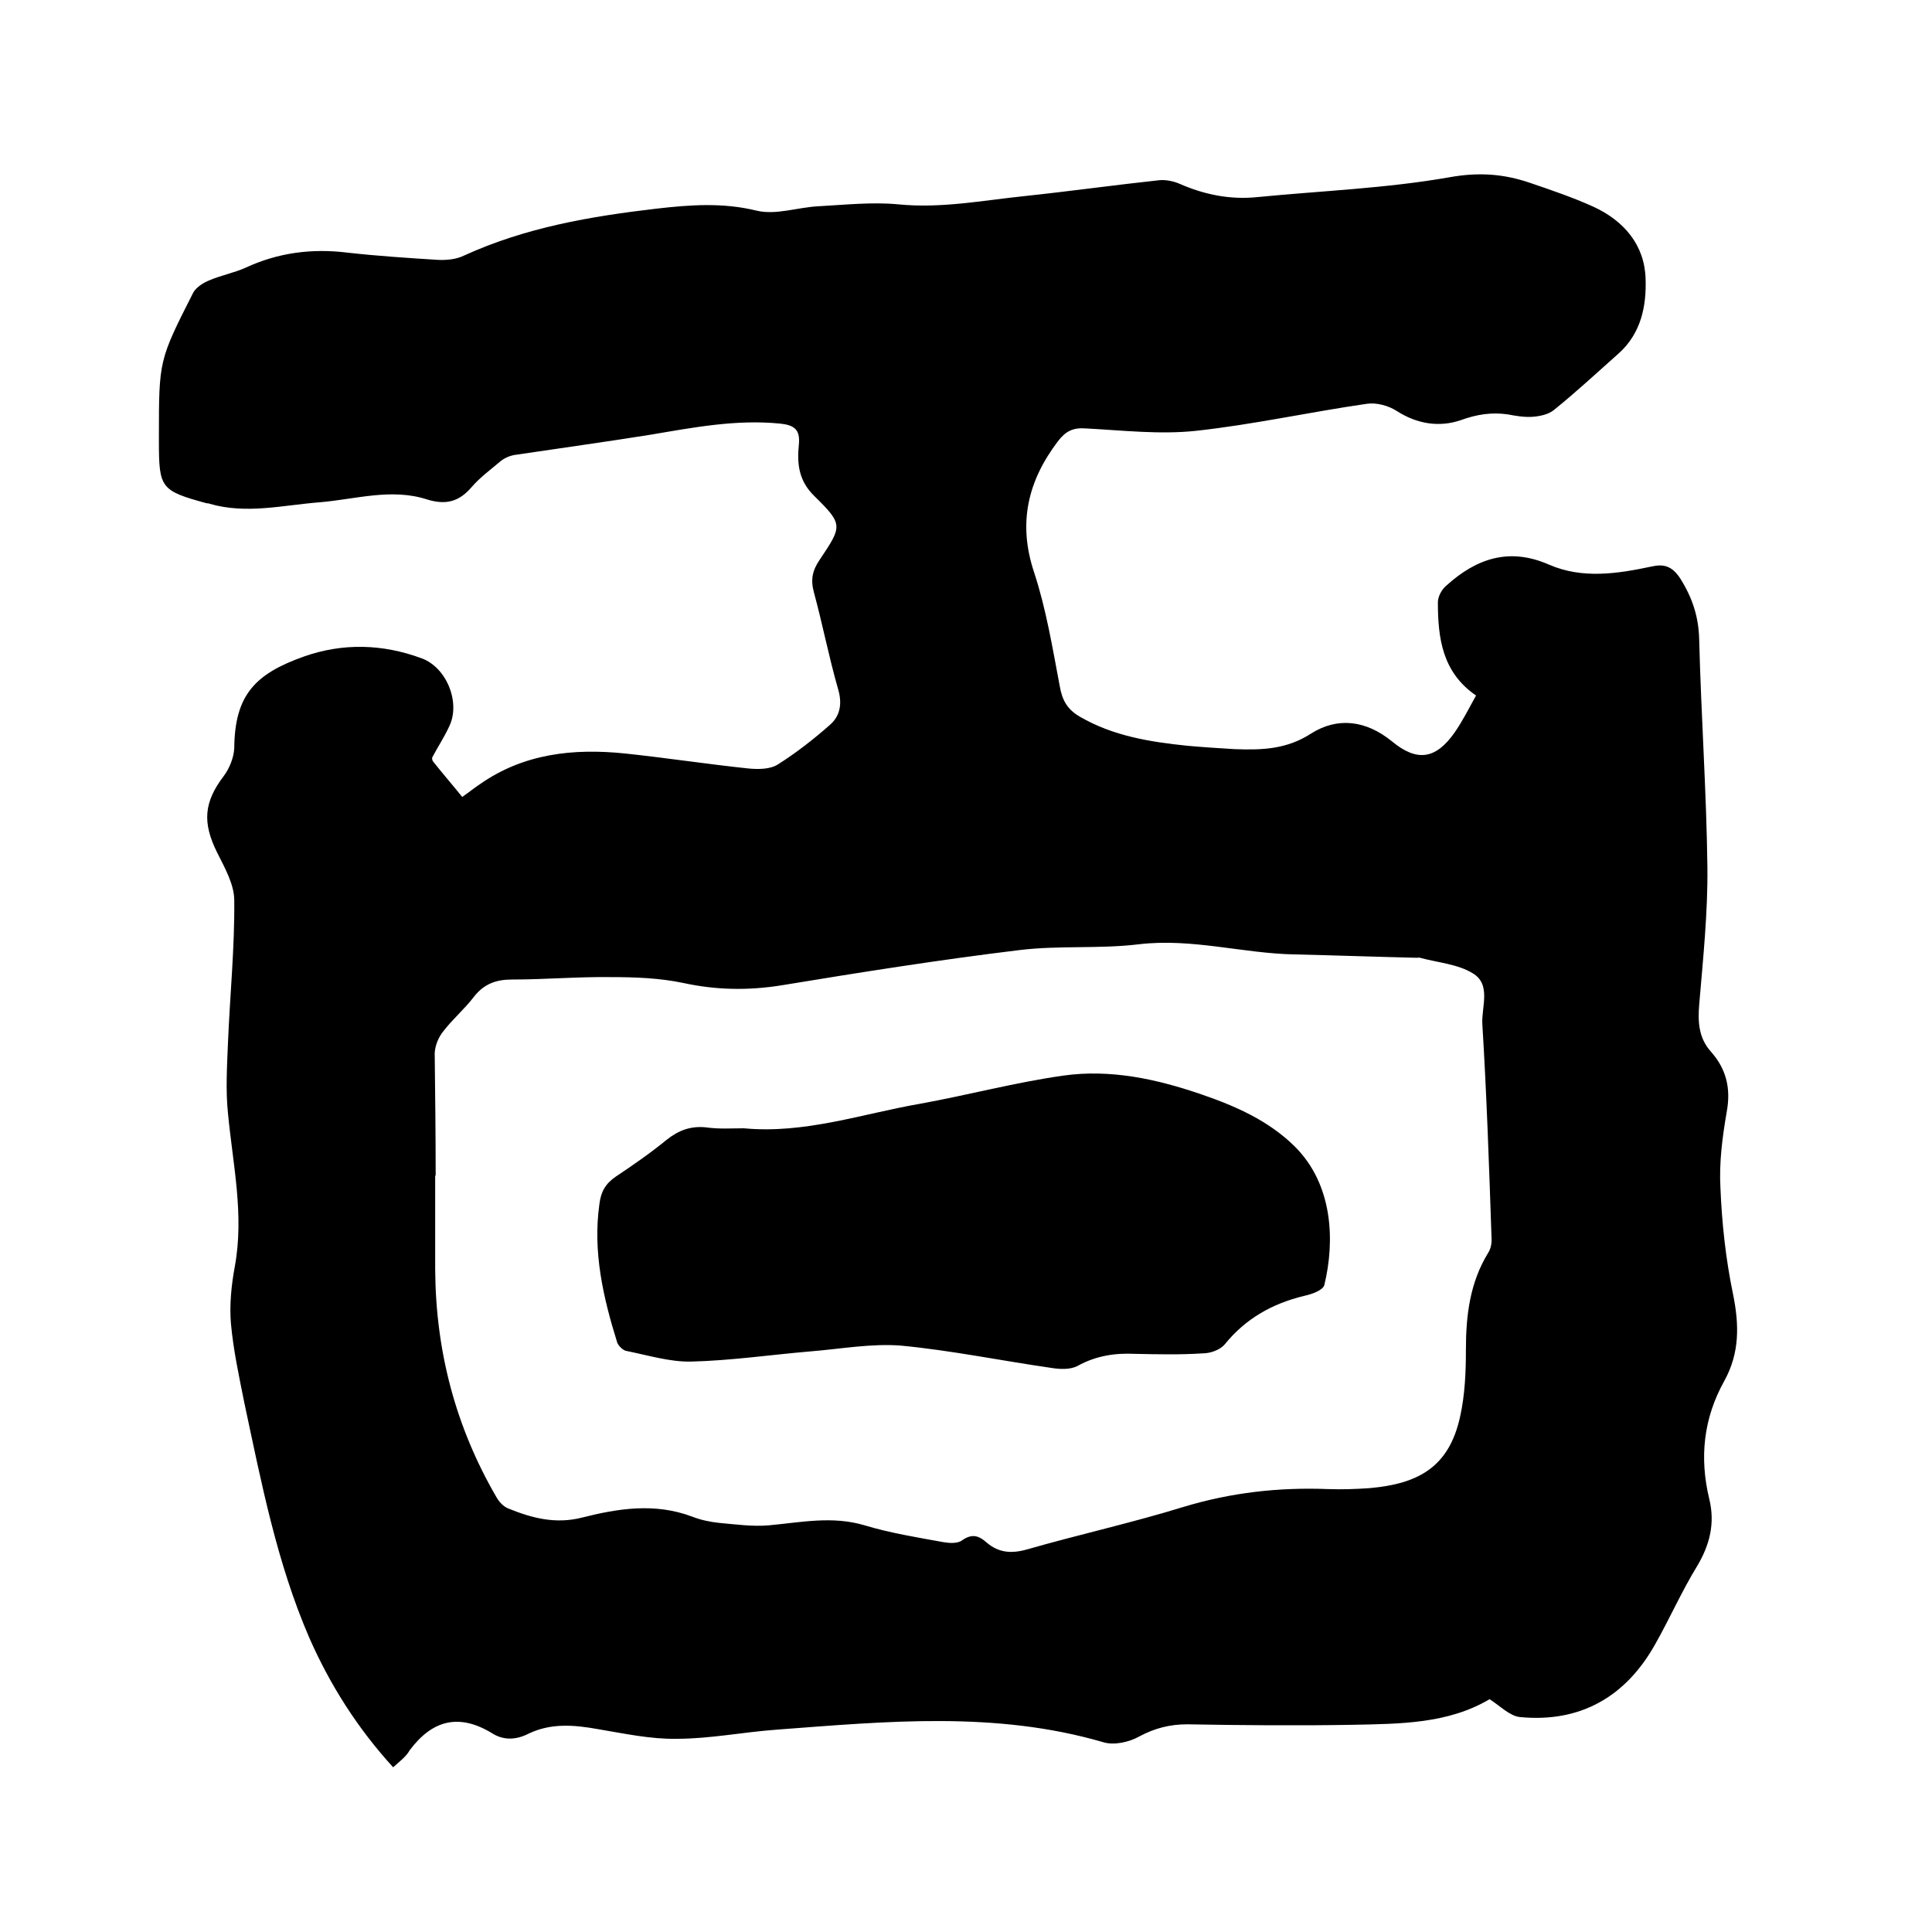
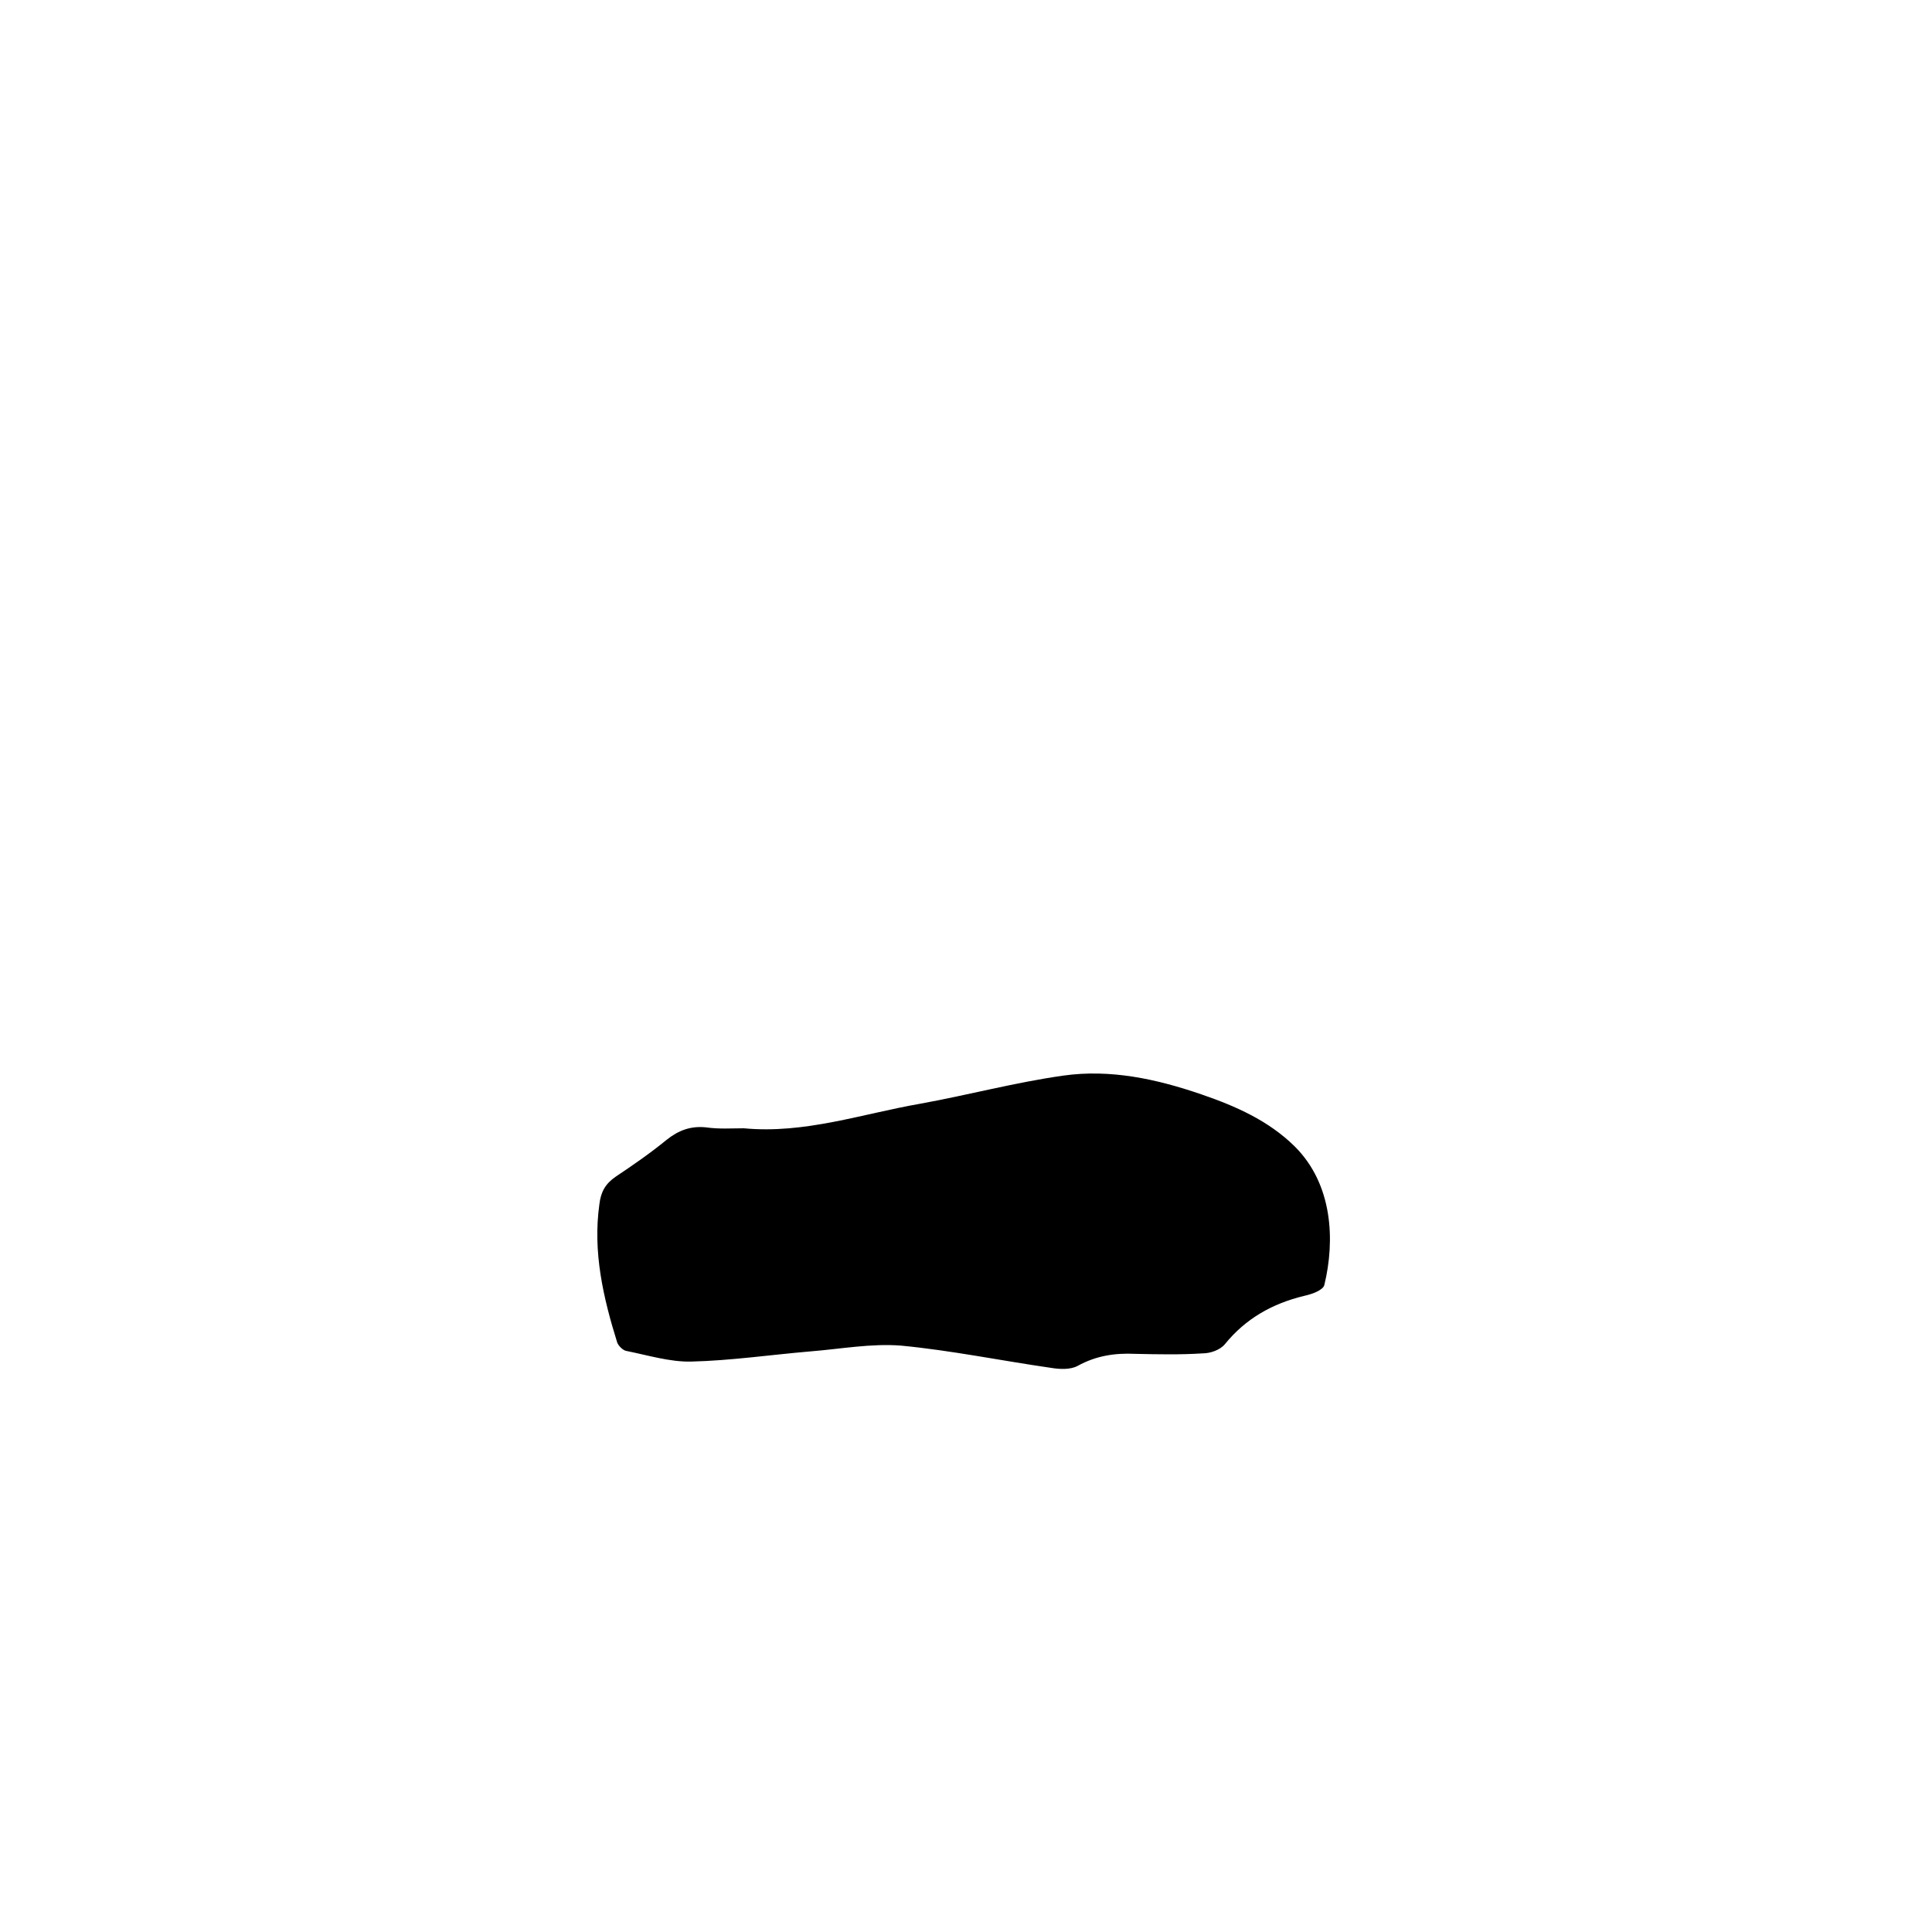
<svg xmlns="http://www.w3.org/2000/svg" enable-background="new 0 0 400 400" viewBox="0 0 400 400">
-   <path d="m81.4 365.9c-7.4-8.1-13.1-17.1-17.4-26.9-6.7-15.5-9.9-32.1-13.4-48.5-1.1-5.5-2.3-11-2.8-16.6-.3-3.8.1-7.8.8-11.6 2-10.8-.4-21.2-1.4-31.8-.5-4.8-.2-9.7 0-14.6.4-9.8 1.4-19.7 1.3-29.5 0-3.3-2-6.8-3.6-10-3-6.1-2.7-10.3 1.4-15.7 1.2-1.6 2.1-3.8 2.2-5.8.1-11 4.3-15.4 14.5-19 8-2.8 16.2-2.6 24.3.4 5.2 1.9 8.1 9.2 5.7 14.1-1 2.2-2.4 4.3-3.5 6.4-.1.2 0 .7.2.9 1.9 2.4 3.9 4.7 6 7.3 1.3-.9 2.4-1.8 3.6-2.6 9.1-6.4 19.4-7.5 30.1-6.4 8.5.9 17 2.2 25.5 3.1 2 .2 4.5.2 6.1-.8 3.8-2.4 7.4-5.2 10.8-8.2 2.2-1.9 2.6-4.5 1.7-7.5-1.9-6.6-3.2-13.4-5-20-.7-2.6-.3-4.5 1.2-6.7 4.7-7 4.9-7.3-1.1-13.2-3.3-3.2-3.6-6.8-3.2-10.7.3-3.1-1-4-3.9-4.3-9.1-.9-17.9.8-26.8 2.3-9.4 1.5-18.8 2.8-28.2 4.2-1.1.2-2.2.7-3 1.4-2 1.7-4.2 3.3-5.9 5.3-2.6 3-5.3 3.7-9.2 2.5-7.4-2.4-14.9 0-22.3.6-7.6.6-15.1 2.5-22.7.3-.2-.1-.4-.1-.6-.1-9.5-2.6-9.9-3.1-9.9-12.8 0-.3 0-.6 0-1 0-15.8 0-15.8 7.1-29.8.6-1.1 2-2 3.2-2.5 2.5-1.1 5.3-1.6 7.7-2.7 6.7-3.1 13.7-4 21-3.1 6.2.7 12.4 1.1 18.7 1.5 1.8.1 3.9-.1 5.5-.9 12.7-5.8 26.1-8.1 39.8-9.7 7-.8 13.7-1.3 20.7.4 4 1 8.6-.7 12.9-.9 5.5-.3 11-.9 16.4-.4 8.9.9 17.5-.8 26.2-1.7 9.4-1 18.7-2.3 28-3.3 1.3-.1 2.8.2 4 .7 5.2 2.3 10.6 3.4 16.3 2.8 13.3-1.3 26.6-1.8 39.7-4.1 6.1-1.1 11.3-.7 16.8 1.2 4.4 1.5 8.8 3 13 4.9 6.3 2.9 10.6 7.9 10.8 14.9.2 5.6-.9 11.3-5.6 15.5-4.4 3.9-8.8 8-13.4 11.7-1.1.9-2.9 1.3-4.5 1.4-1.7.1-3.4-.2-5-.5-3.4-.5-6.5 0-9.8 1.2-4.4 1.5-9 .8-13.2-1.9-1.7-1.1-4.2-1.8-6.2-1.5-11.8 1.7-23.5 4.3-35.4 5.6-7.5.8-15.2-.1-22.8-.5-2.7-.2-4.2.6-5.8 2.7-6.2 8.2-8.3 16.9-4.9 27.1 2.5 7.6 3.8 15.6 5.3 23.5.5 3 1.6 4.9 4.2 6.4 6.9 4 14.5 5.2 22.2 6 3.3.3 6.5.5 9.8.7 5.5.2 10.7.1 15.8-3.2 5.5-3.5 11.4-2.8 16.8 1.6 5.2 4.3 9.1 3.7 13-1.9 1.6-2.3 2.9-4.9 4.4-7.6-7-4.8-7.9-11.9-7.9-19.3 0-1.2.8-2.7 1.8-3.5 6.2-5.6 13-7.9 21.2-4.3 6.9 3 14.1 1.9 21.2.4 2.6-.6 4.3-.1 6 2.5 2.5 4 3.8 7.9 3.9 12.7.4 15.7 1.5 31.3 1.7 47 .1 9.5-.9 19-1.7 28.5-.3 3.6-.1 6.9 2.4 9.7 3.2 3.6 4.2 7.6 3.3 12.5-.9 5.2-1.6 10.5-1.3 15.8.3 7.3 1.1 14.7 2.6 21.9 1.3 6.4 1.4 12.2-1.8 18-4.3 7.7-5.2 15.9-3.1 24.5 1.2 5 .1 9.4-2.5 13.8-3.2 5.2-5.7 10.9-8.7 16.2-6.1 10.9-15.5 16.3-28 15.1-2.1-.2-4.1-2.3-6.3-3.7-8.6 5.1-18.5 5.1-28.3 5.3-11.4.2-22.9.1-34.3-.1-3.6 0-6.7.8-9.9 2.5-2.1 1.2-5.3 1.9-7.5 1.2-22.3-6.5-44.9-4.3-67.5-2.6-7 .5-13.9 1.9-20.8 1.9-5.4.1-10.9-1.1-16.3-2-5-.9-9.8-1.3-14.5 1-2.6 1.3-5.2 1.3-7.5-.2-6.8-4.1-12.3-2.7-17 3.6-.7 1.3-2.1 2.3-3.4 3.5zm8.8-122.5h-.1v19.4c.1 16.9 4.2 32.6 12.7 47.2.5.9 1.4 1.9 2.4 2.3 4.9 2 9.8 3.3 15.3 1.9 7.5-1.9 15.1-3.1 22.8-.2 1.8.7 3.7 1.1 5.6 1.3 3.4.3 6.9.8 10.3.5 6.6-.6 13.1-2 19.8 0 5.3 1.6 10.9 2.5 16.4 3.5 1.2.2 2.9.3 3.8-.4 2-1.4 3.4-1 5 .4 2.5 2.2 5.2 2.4 8.4 1.5 10.8-3.1 21.7-5.5 32.4-8.8 9.9-3 19.8-4.1 30-3.7 2.9.1 5.7 0 8.6-.2 10-.9 16.4-4.3 18.7-14.8 1-4.5 1.2-9.2 1.2-13.8 0-7.1.8-13.9 4.6-20.1.6-.9.8-2.2.7-3.3-.5-14.7-1-29.4-1.9-44.1-.2-3.5 1.9-8.2-2-10.5-3.1-1.9-7.2-2.2-10.9-3.2-.2-.1-.4 0-.6 0-8.5-.2-16.9-.5-25.4-.7-10.7-.2-21.2-3.4-32.2-2.1-8.2 1-16.5.2-24.7 1.2-16.5 2-32.9 4.6-49.3 7.3-6.9 1.1-13.5 1-20.4-.5-4.8-1-9.8-1.2-14.8-1.2-6.9-.1-13.7.5-20.6.5-3.3 0-5.8.9-7.9 3.6-1.9 2.5-4.4 4.6-6.3 7.1-1 1.2-1.7 2.9-1.8 4.5.1 8.5.2 17 .2 25.4z" />
  <path d="m154 233.6c12.6 1.2 24.5-3 36.6-5.1 9.9-1.8 19.6-4.4 29.5-5.8 9.8-1.4 19.4.7 28.7 3.9 7 2.4 13.8 5.4 19.2 10.7 8 7.9 8.4 19.6 6.2 28.7-.1.6-.9 1.1-1.5 1.4-.8.4-1.8.7-2.7.9-6.6 1.6-12.1 4.7-16.4 10-1 1.2-3 1.9-4.6 1.9-4.6.3-9.3.2-14 .1-4.2-.2-8.1.4-11.9 2.5-1.5.8-3.7.7-5.5.4-10.4-1.5-20.6-3.6-31-4.6-6.2-.5-12.6.7-18.9 1.2-8.2.7-16.4 1.9-24.6 2.1-4.4.1-8.9-1.3-13.4-2.2-.7-.1-1.6-1-1.9-1.7-2.9-9.3-5.1-18.8-3.7-28.7.3-2.5 1.2-4.2 3.4-5.7 3.6-2.4 7.2-4.9 10.5-7.6 2.5-2 5-2.9 8.1-2.6 2.8.4 5.3.2 7.9.2z" />
</svg>